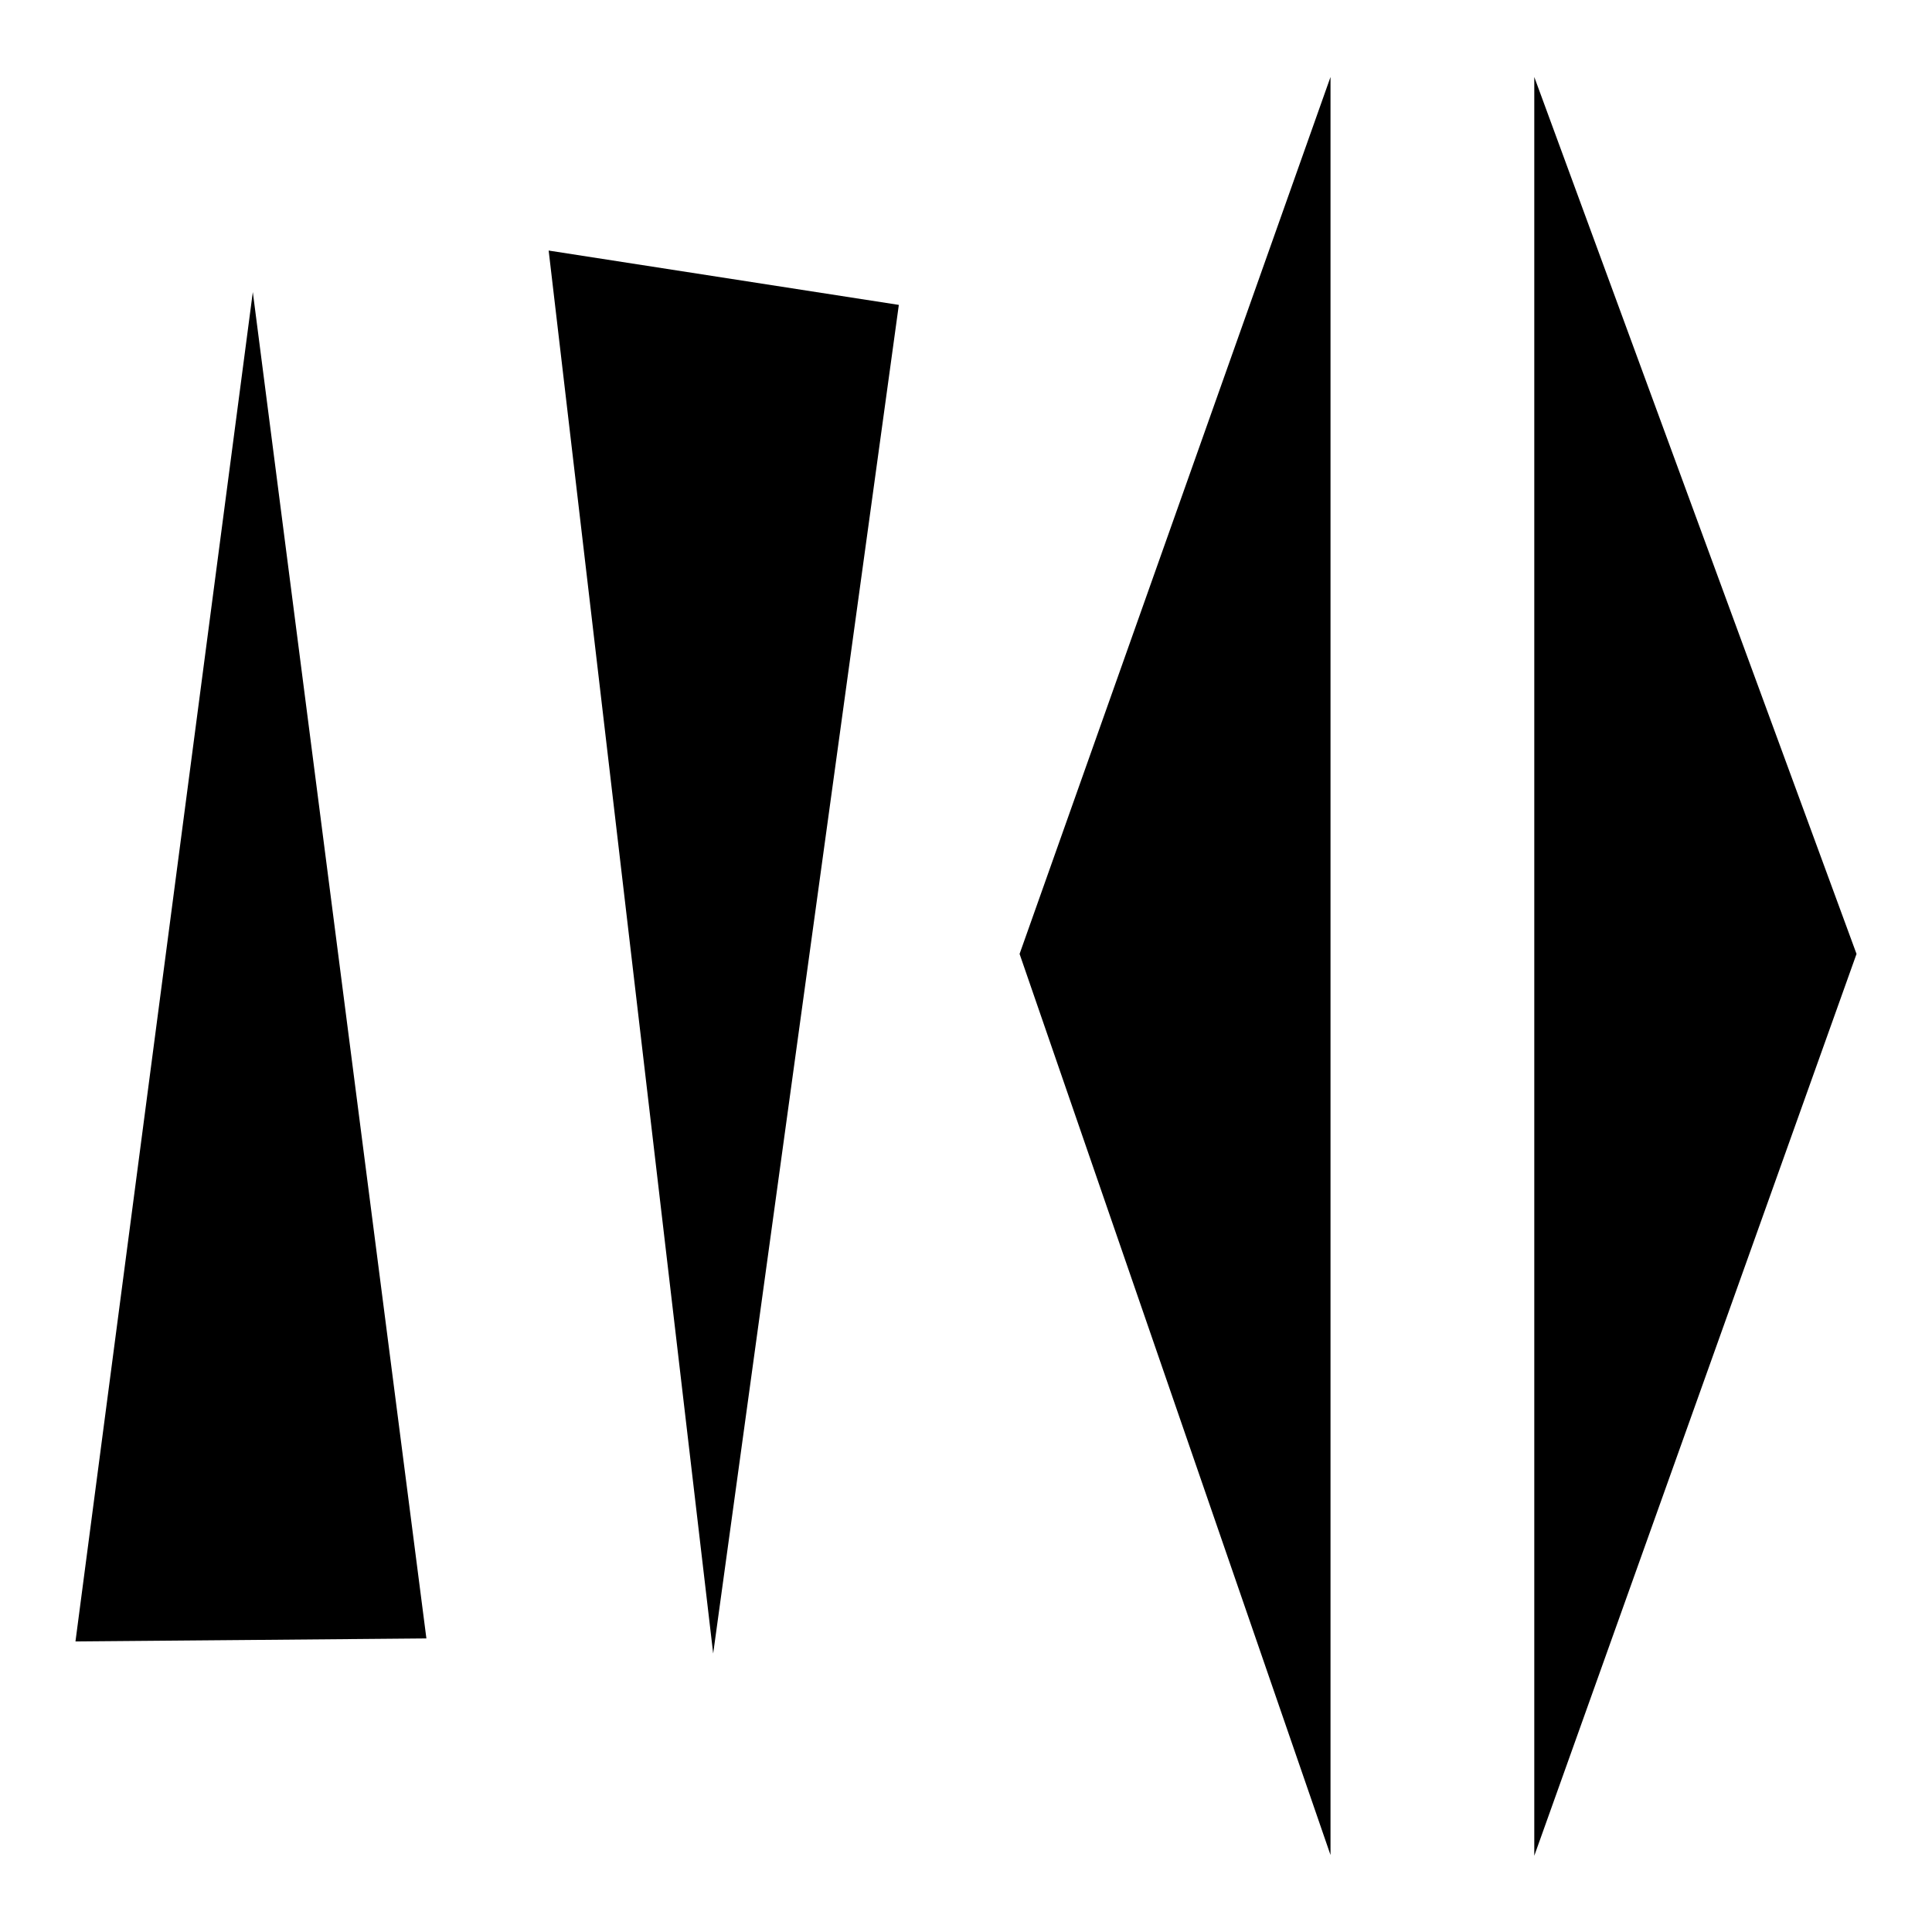
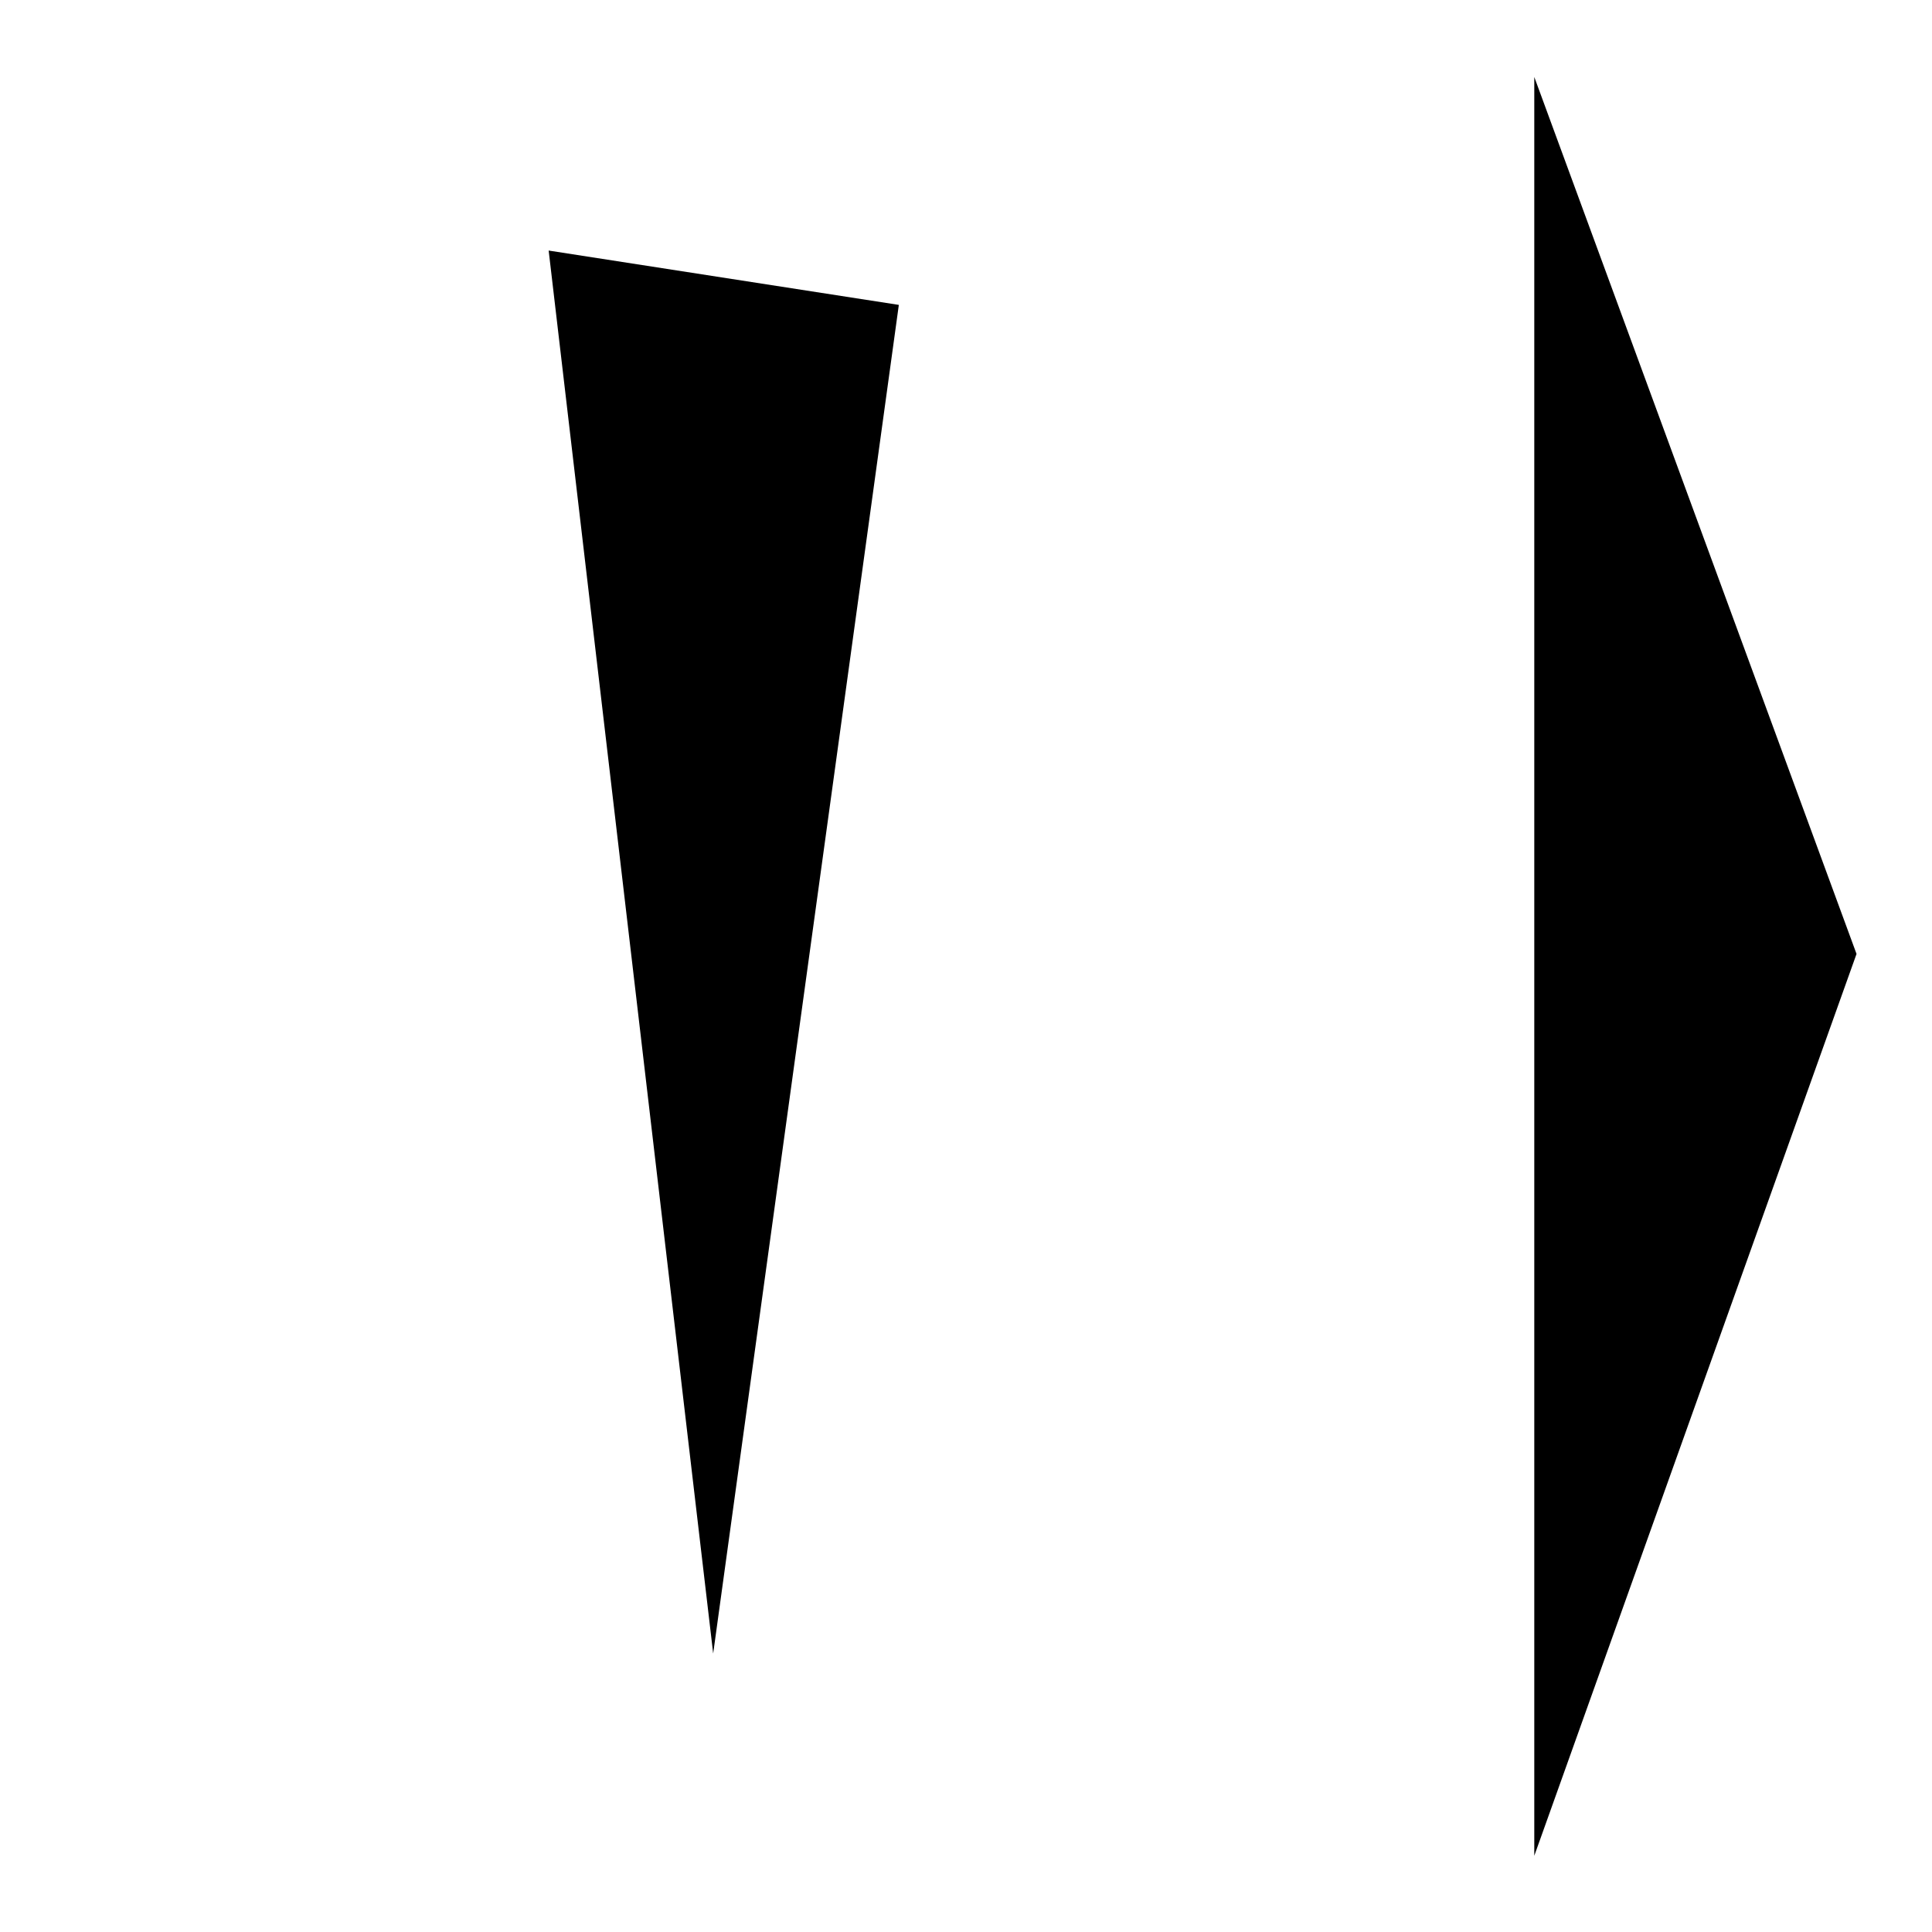
<svg xmlns="http://www.w3.org/2000/svg" version="1.1" x="0px" y="0px" viewBox="0 0 256 256" enable-background="new 0 0 256 256" xml:space="preserve">
  <g>
    <g>
-       <path fill="#000000" d="M176.3,245.8V10.2l-41.2,116.2L176.3,245.8z" />
      <path fill="#000000" d="M203.3,10.2v235.7L246,126.4L203.3,10.2z" />
      <path fill="#000000" d="M94.5,219.1l24.6-178.7l-46.4-7.2L94.5,219.1z" />
-       <path fill="#000000" d="M10,217.5l23.6-0.2l22.9-0.2l-23-178.4L10,217.5z" />
    </g>
  </g>
</svg>